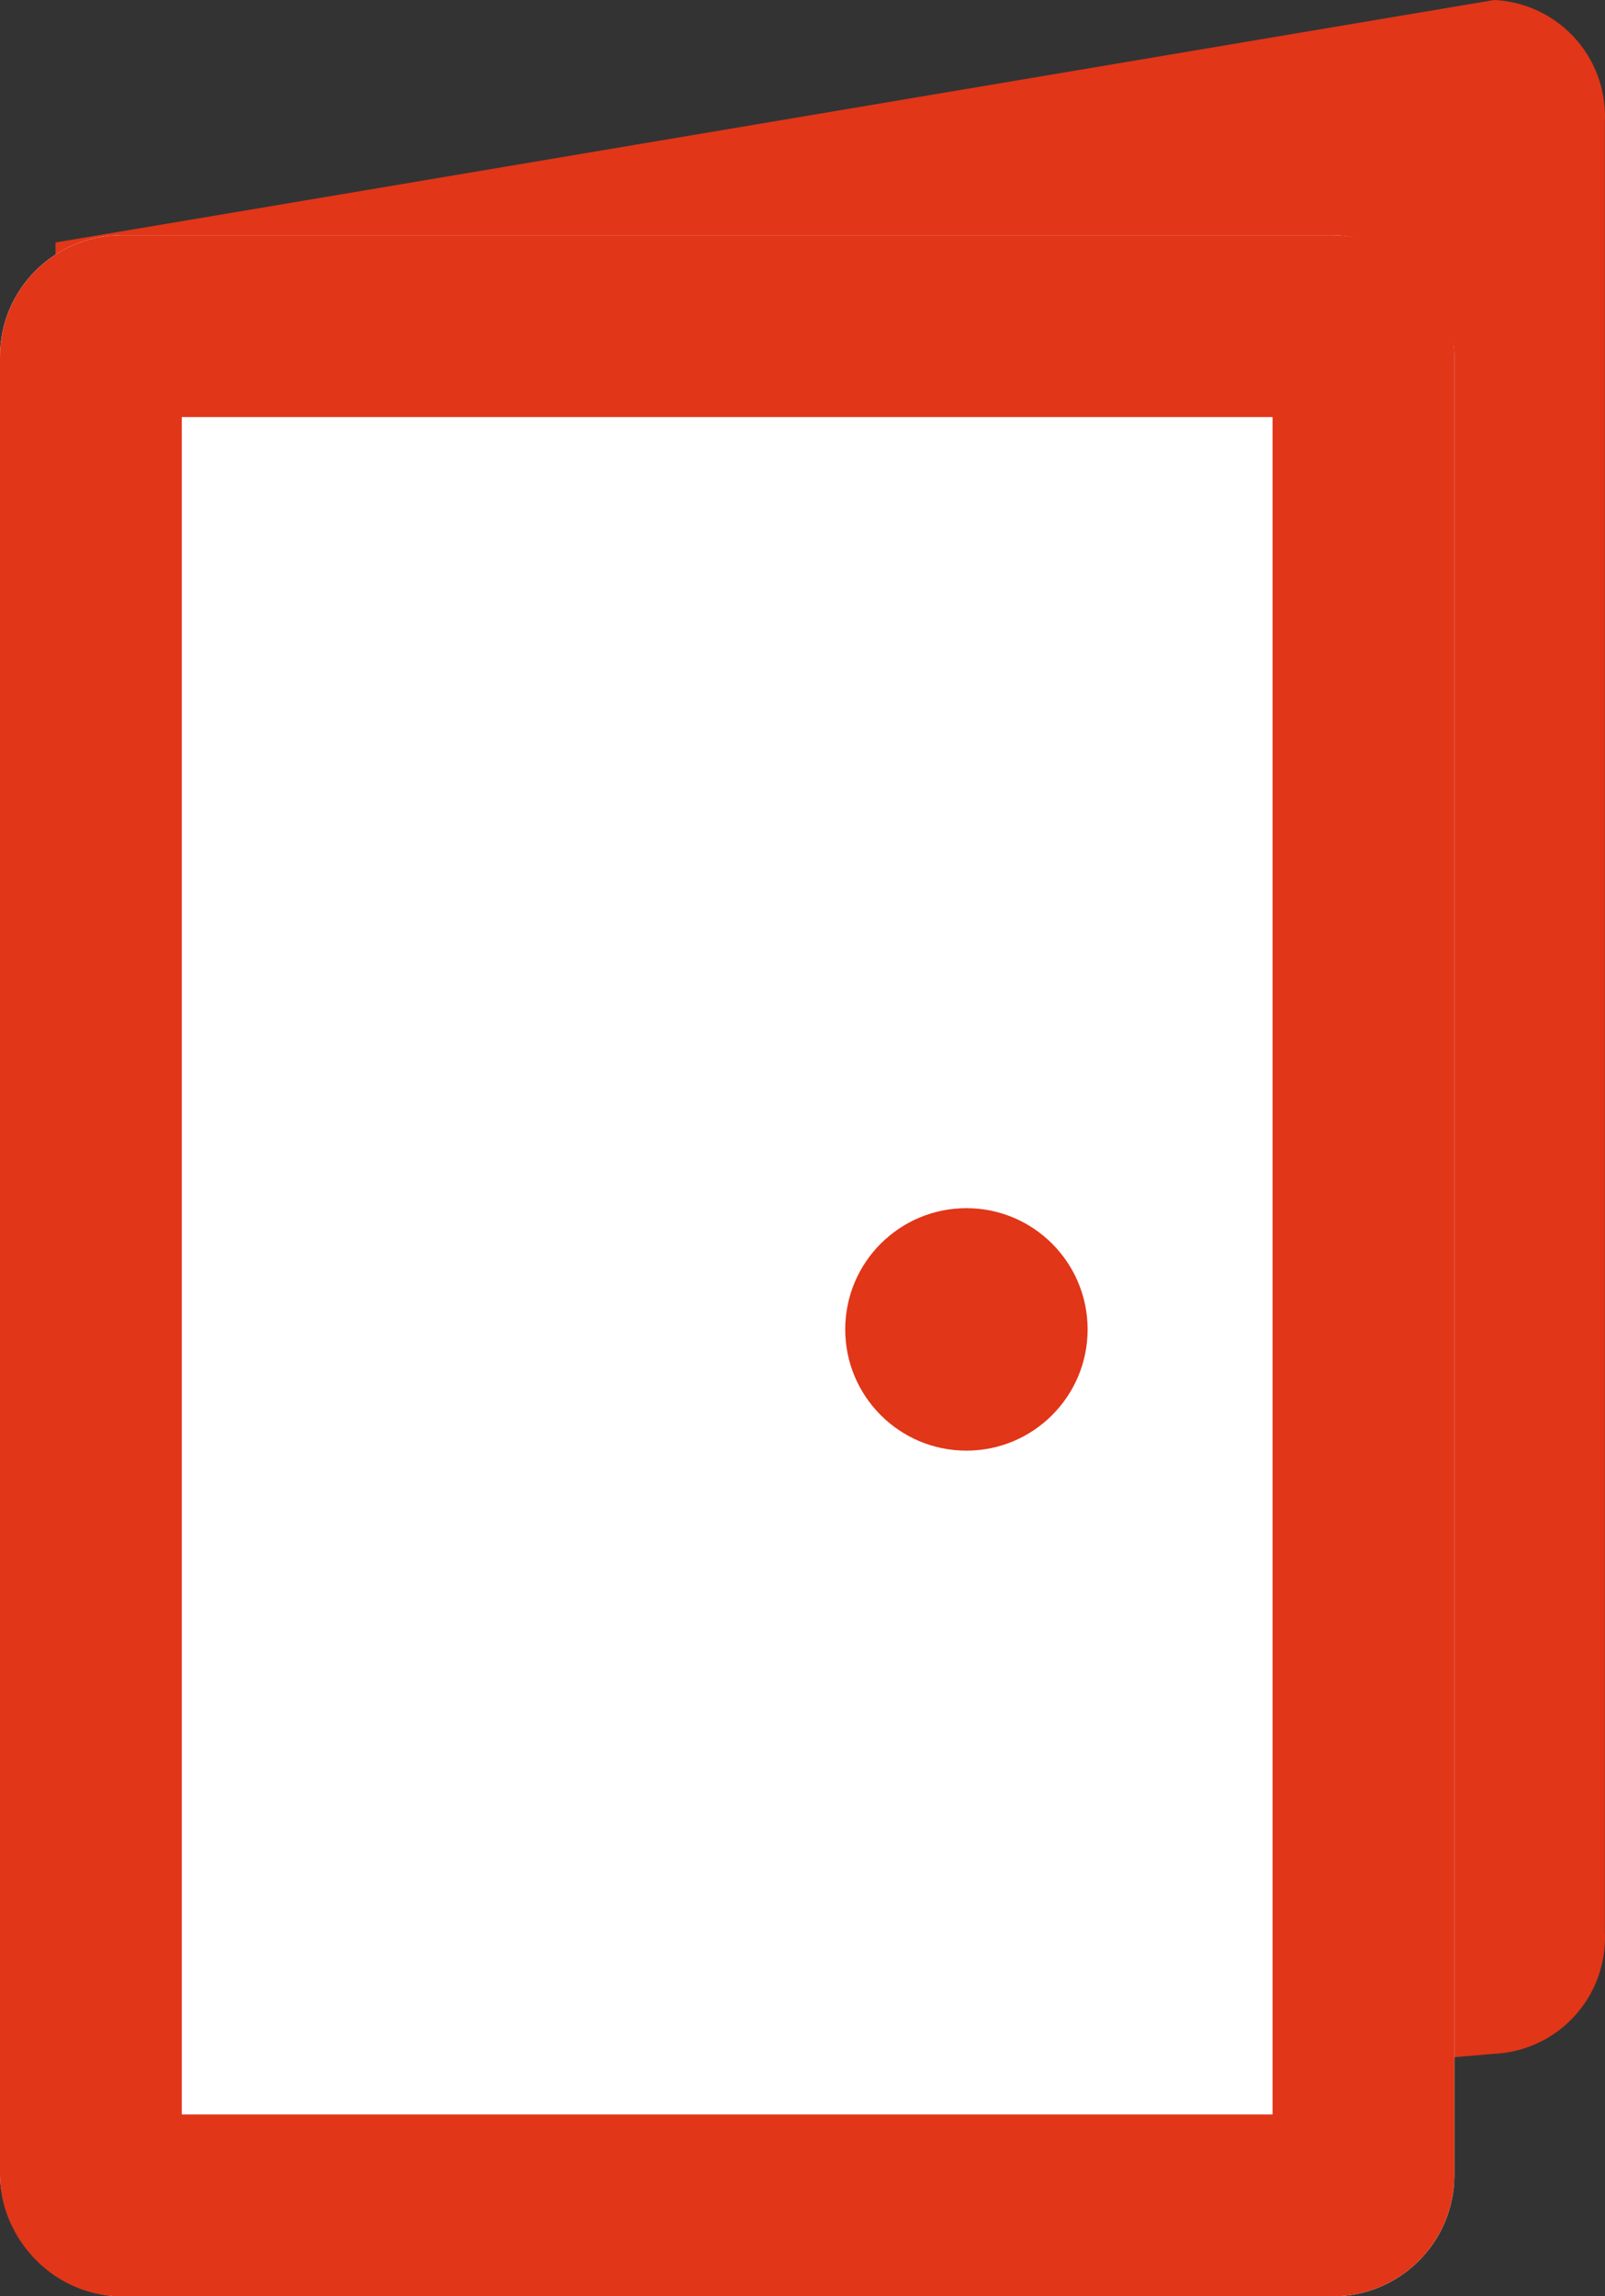
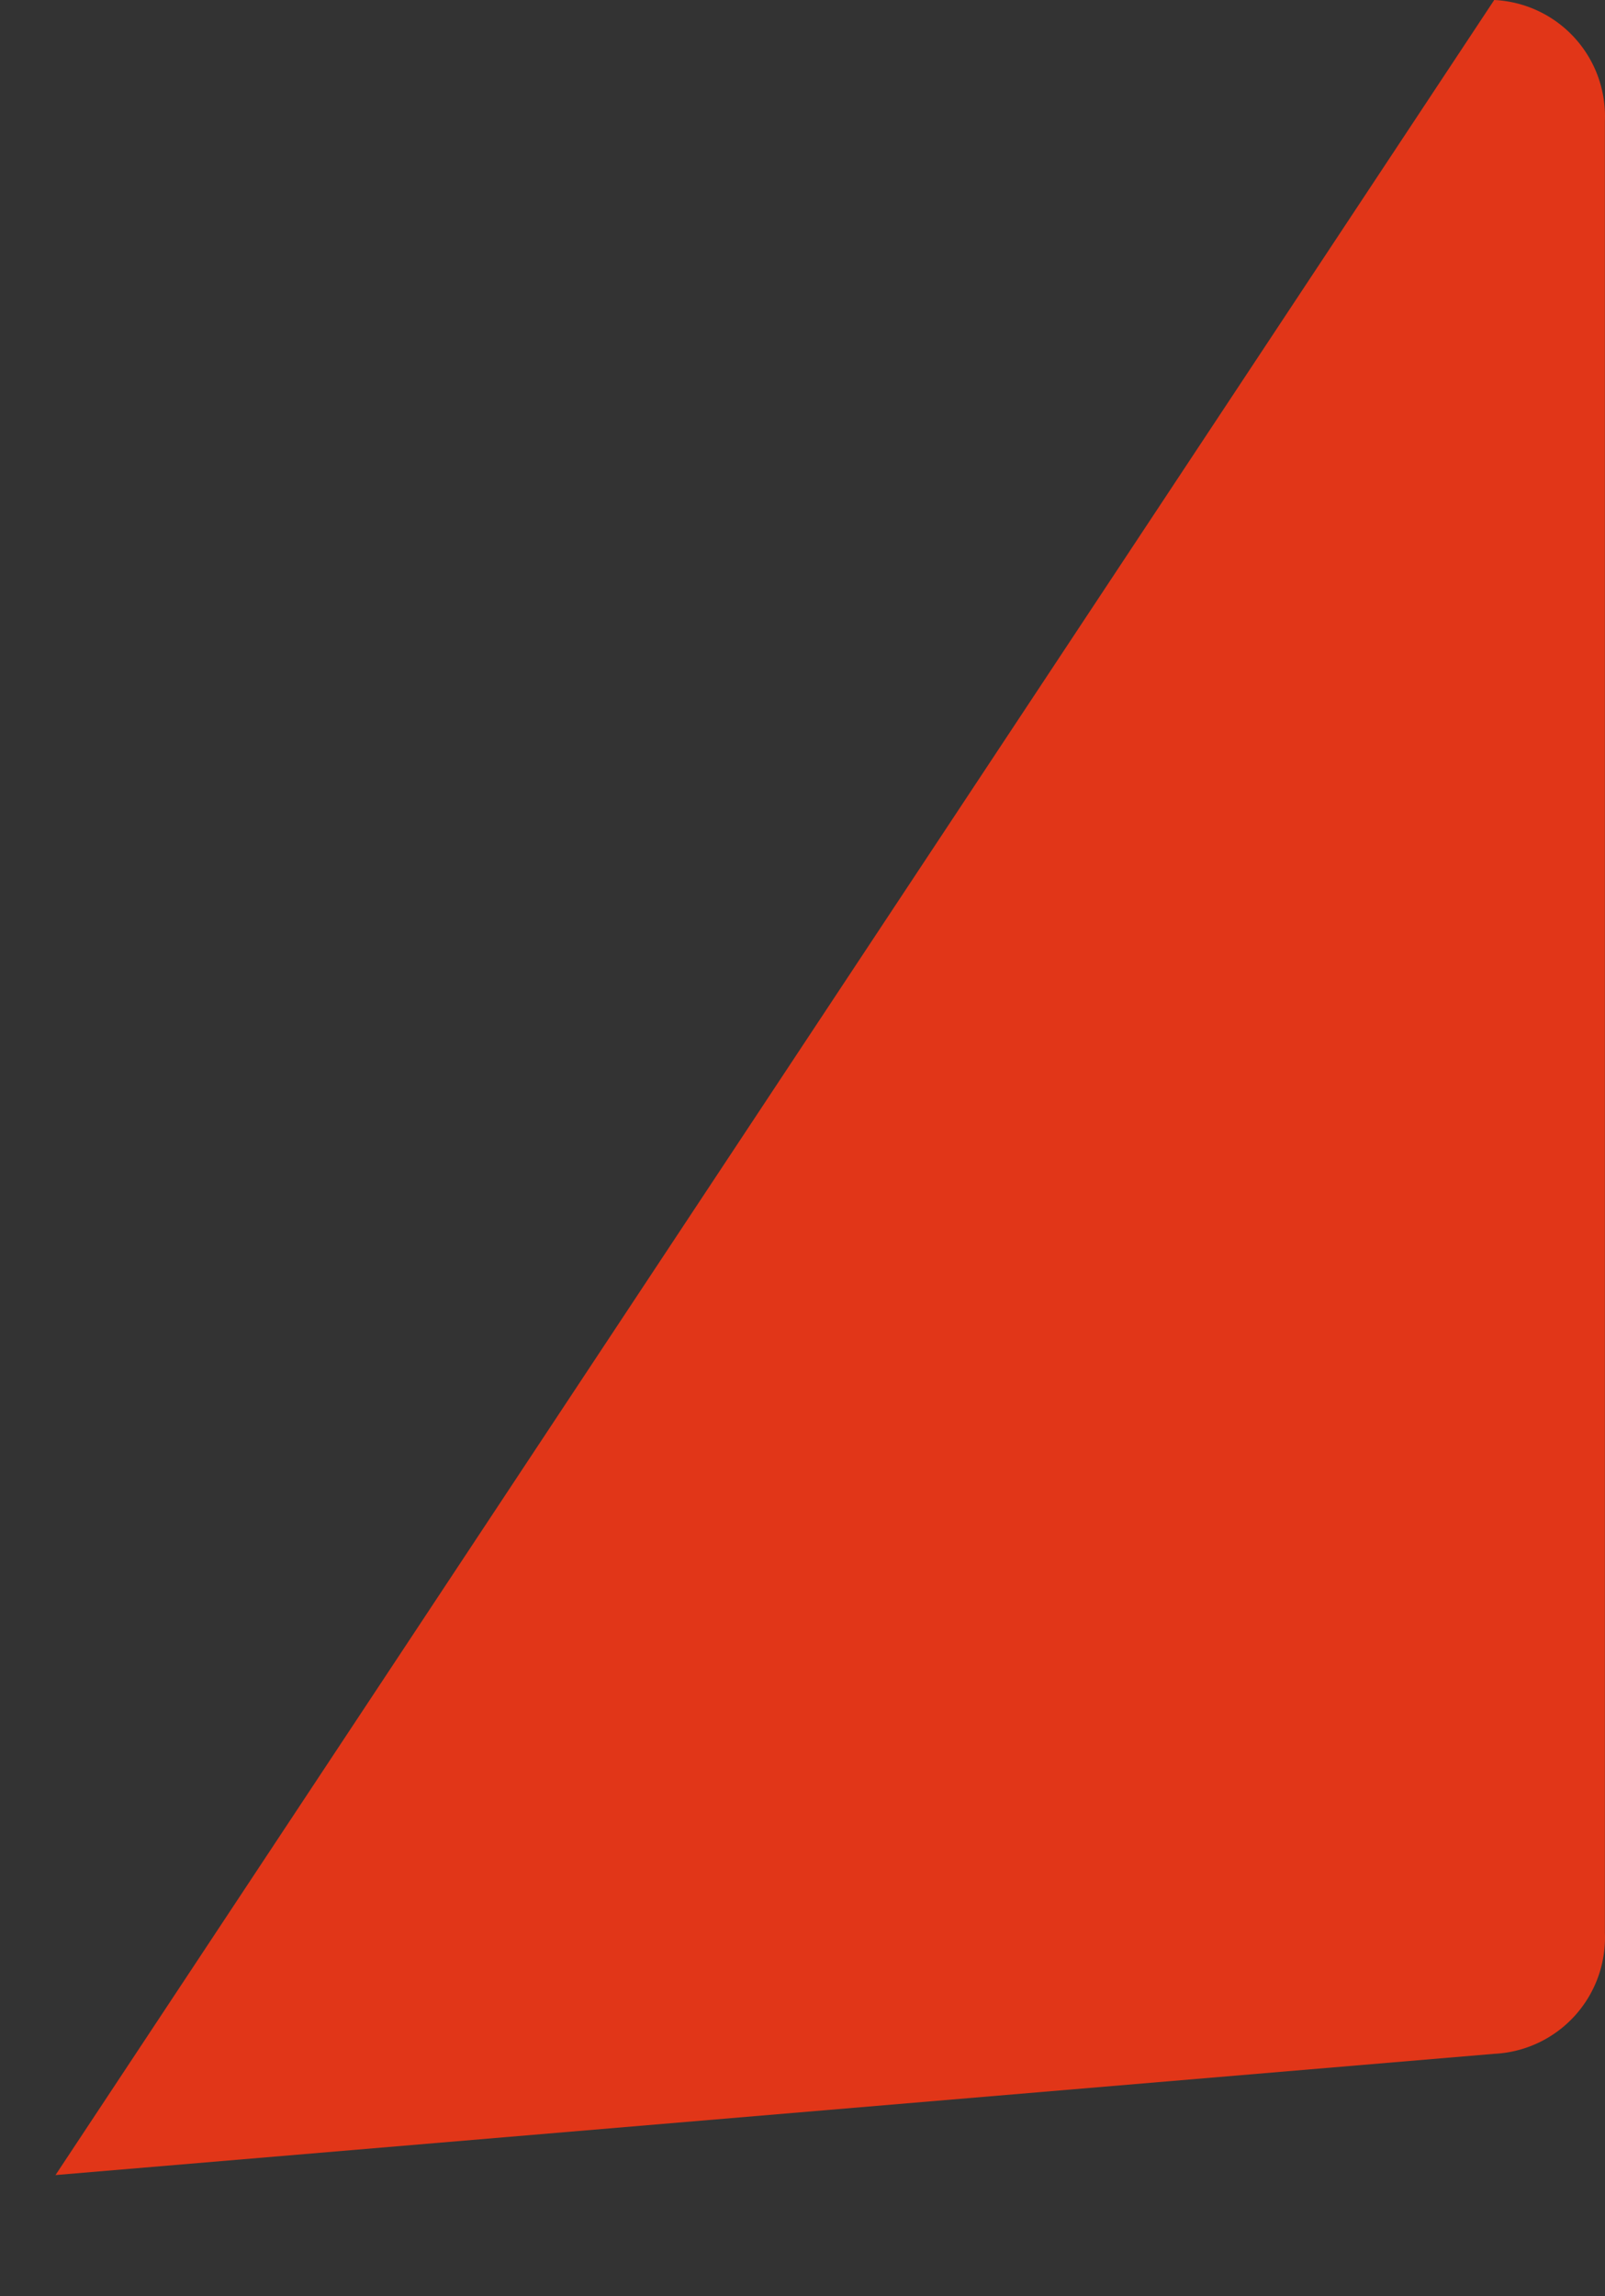
<svg xmlns="http://www.w3.org/2000/svg" width="13.243" height="18.94" viewBox="0 0 13.243 18.94">
  <rect x="0" y="0" width="13.243" height="18.94" fill="#333333" stroke="none" />
  <g id="icon" transform="translate(0 0)">
-     <path id="Tracé_540092" data-name="Tracé 540092" d="M-1,16.94l11.871-1a.96.96,0,0,0,.913-1V0a.96.96,0,0,0-.913-1L-1,1Z" transform="translate(1.458 1)" fill="#e13618" />
+     <path id="Tracé_540092" data-name="Tracé 540092" d="M-1,16.94l11.871-1a.96.96,0,0,0,.913-1V0a.96.96,0,0,0-.913-1Z" transform="translate(1.458 1)" fill="#e13618" />
    <g id="Rectangle_2272" data-name="Rectangle 2272" transform="translate(0 1.94)" fill="#fff" stroke="#e13618" stroke-width="1.5">
-       <rect width="12" height="17" rx="1" stroke="none" />
-       <rect x="0.75" y="0.75" width="10.5" height="15.5" rx="0.25" fill="none" />
-     </g>
+       </g>
    <circle id="Ellipse_26" data-name="Ellipse 26" cx="1" cy="1" r="1" transform="translate(6.974 9.965)" fill="#e13618" />
  </g>
</svg>